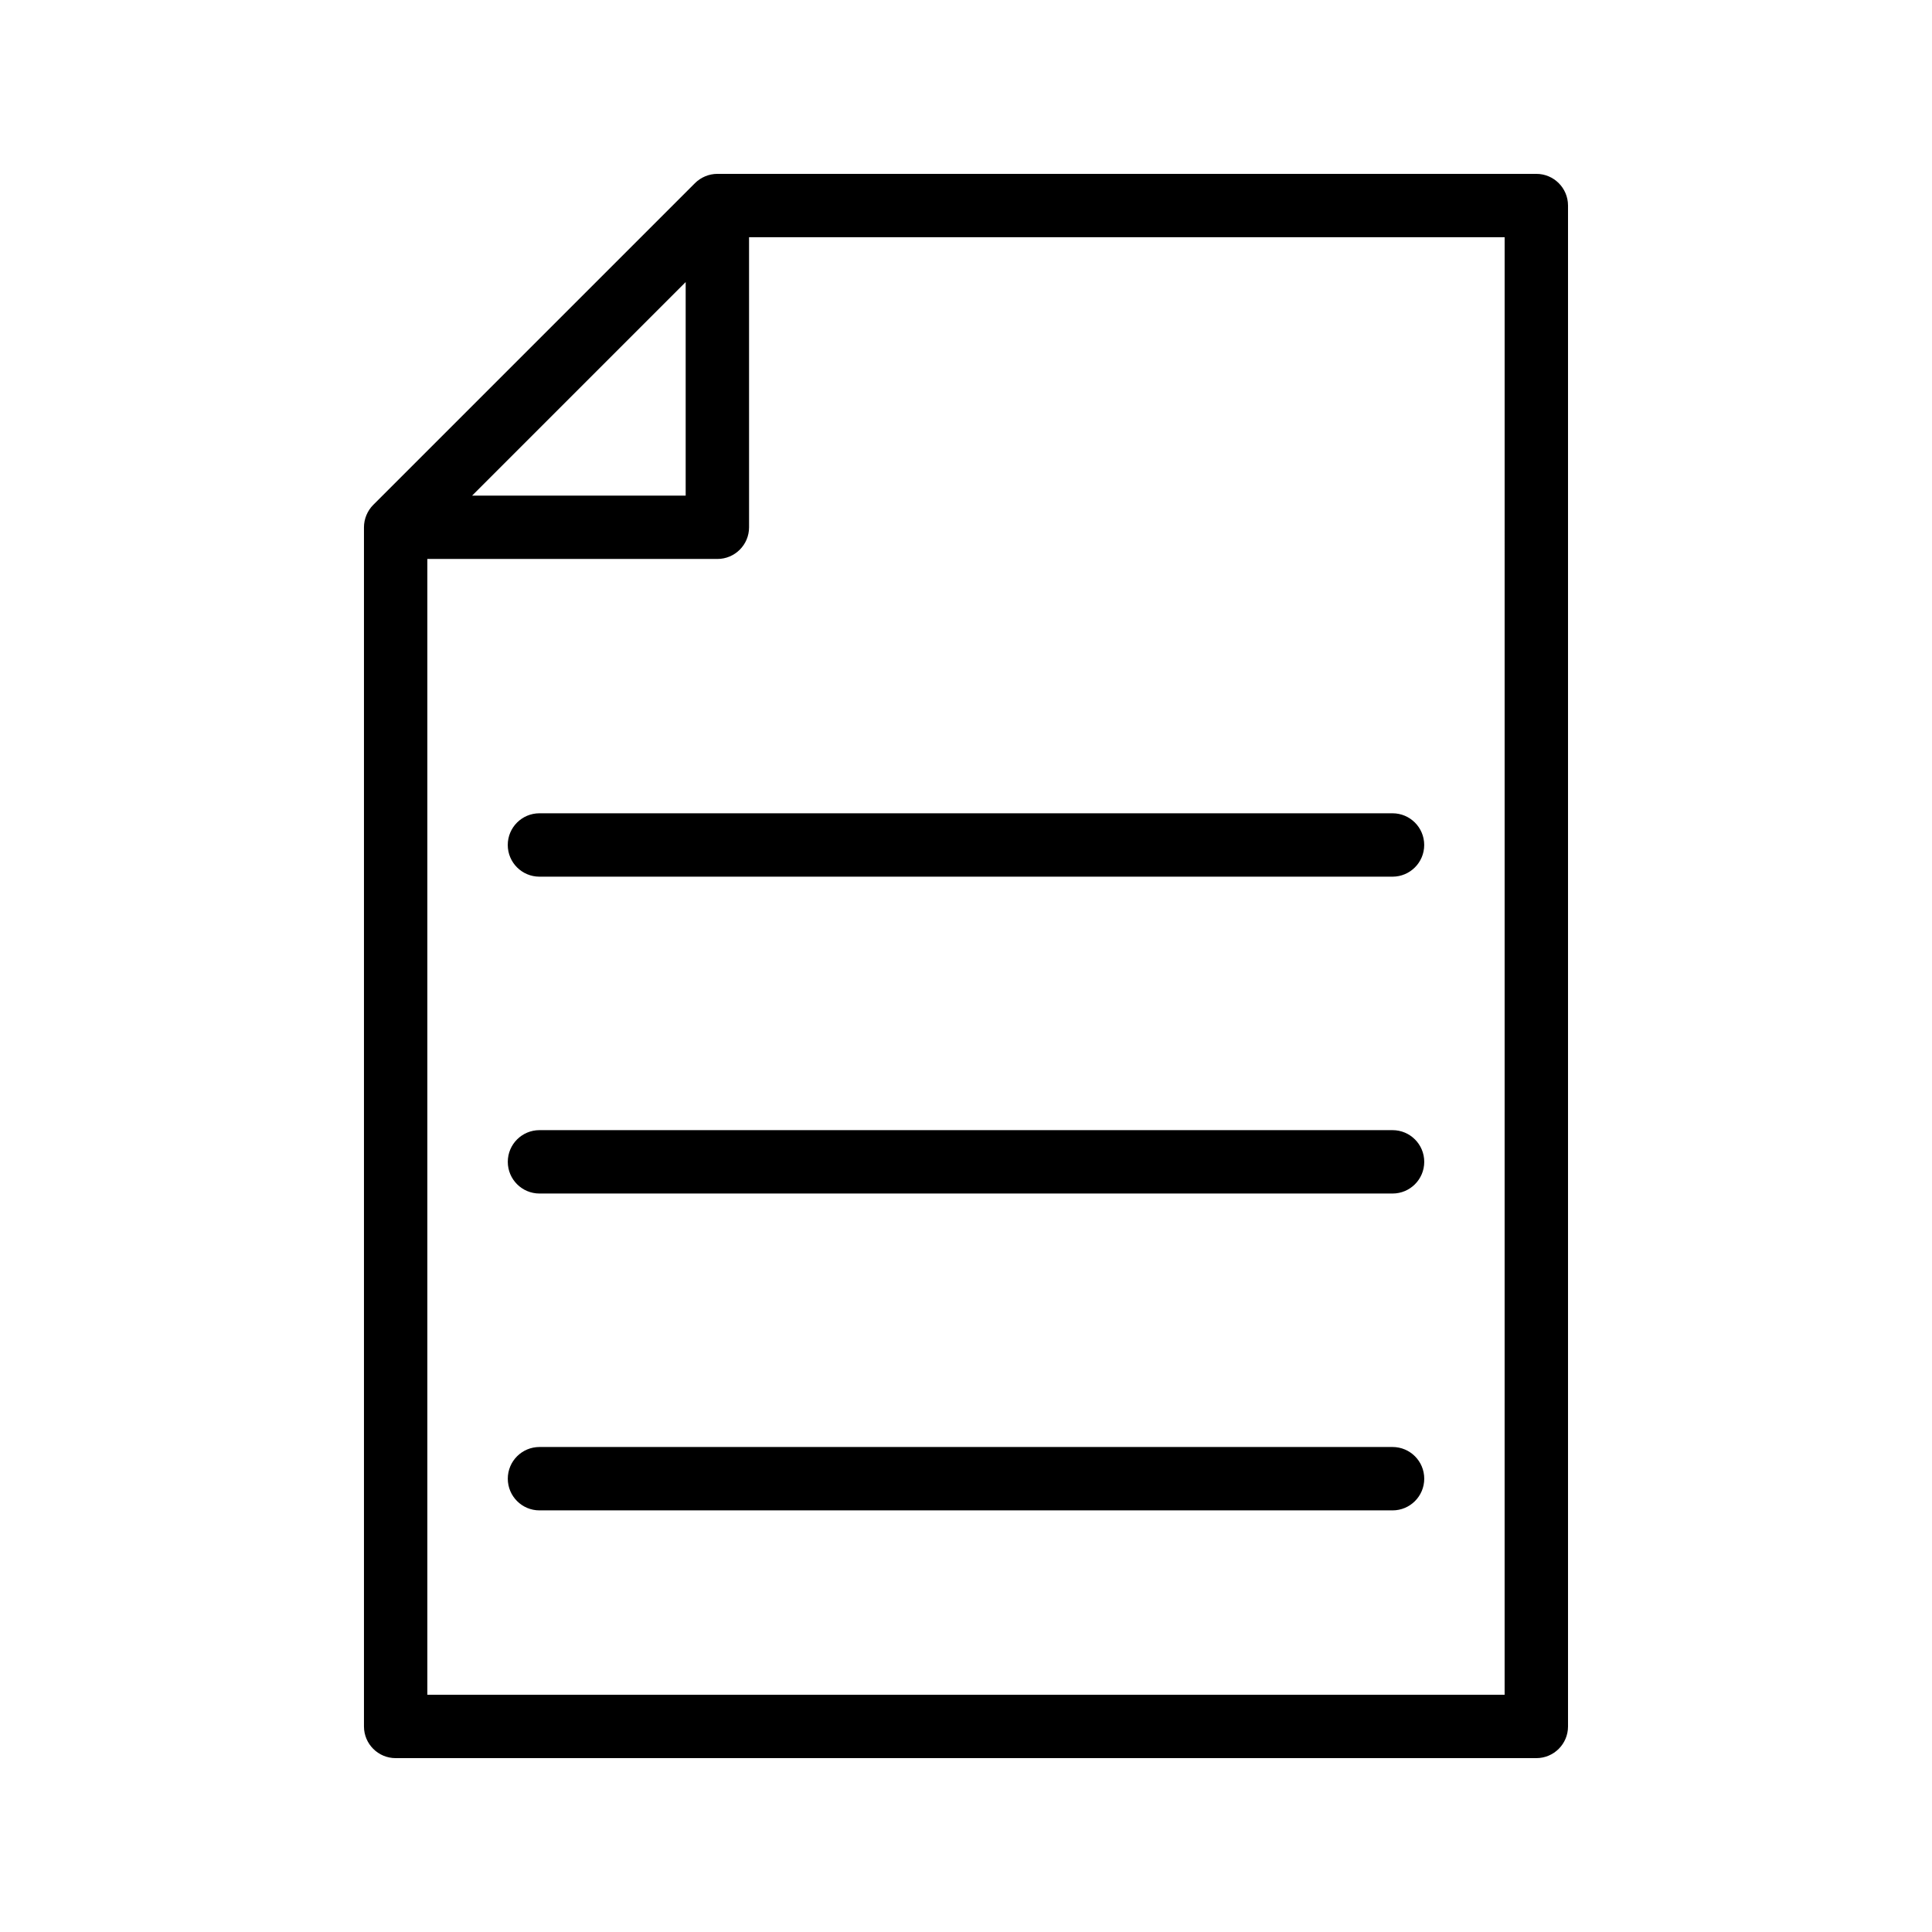
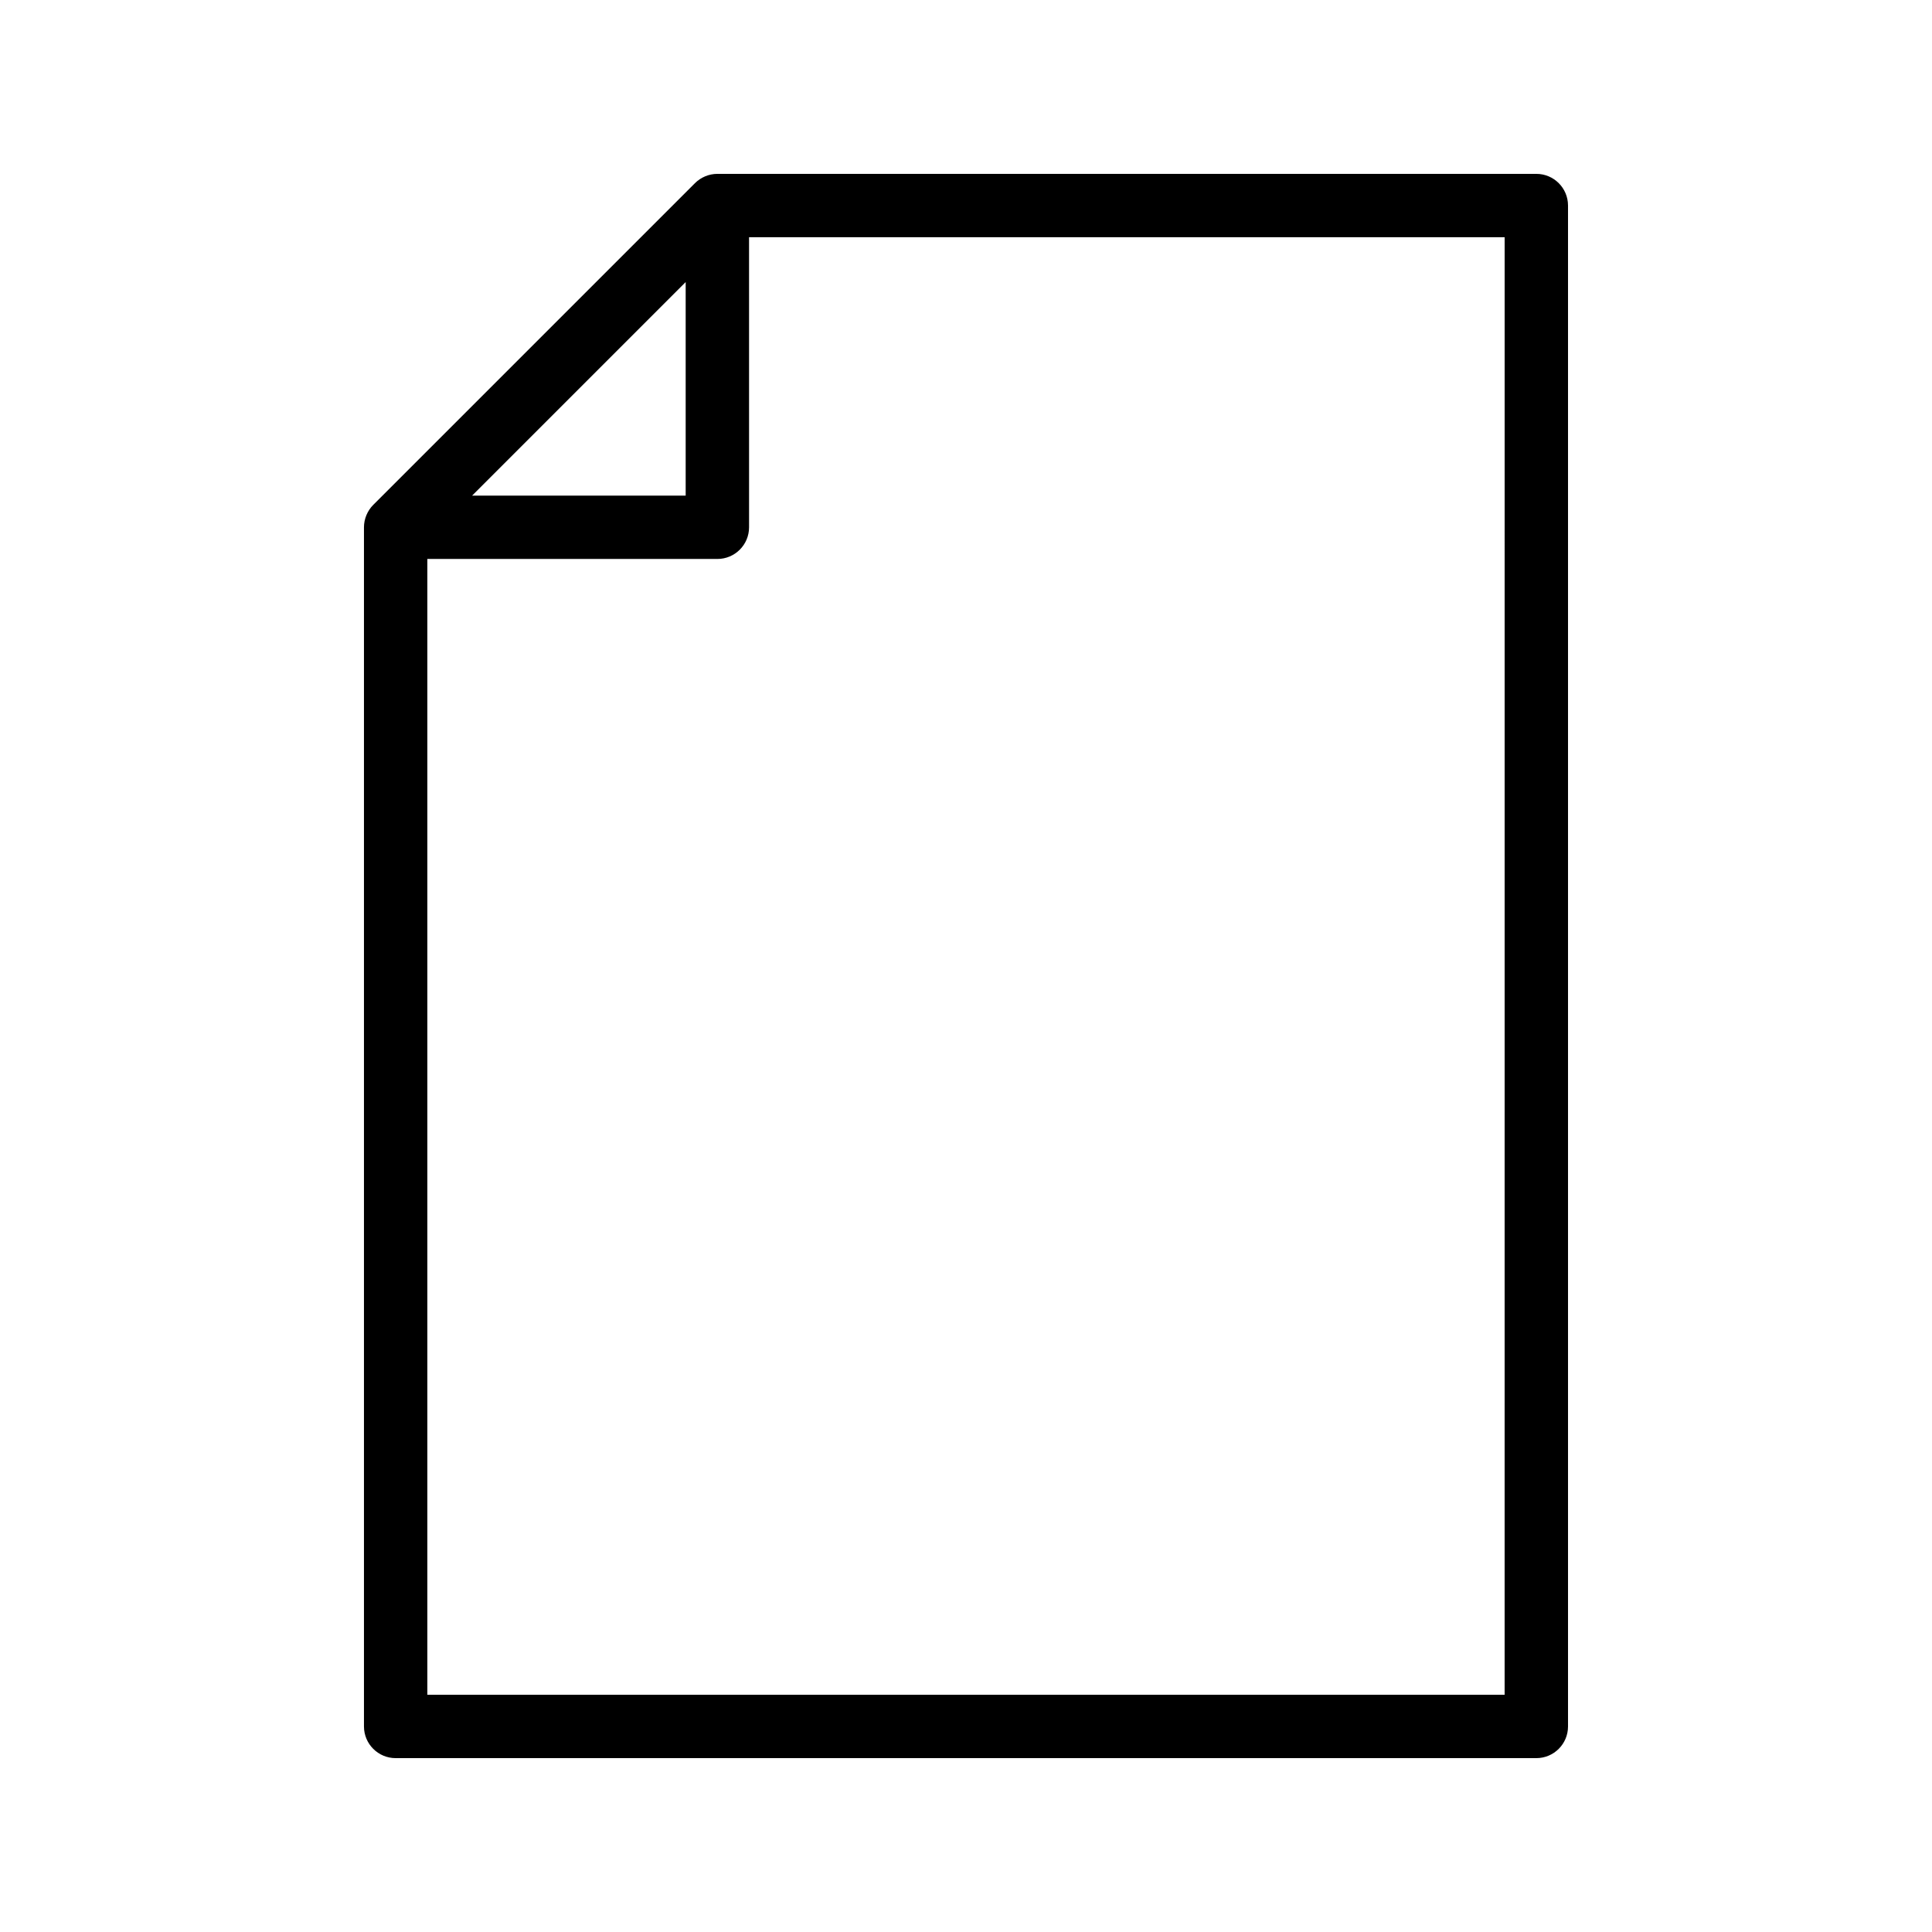
<svg xmlns="http://www.w3.org/2000/svg" fill="#000000" width="800px" height="800px" version="1.1" viewBox="144 144 512 512">
  <g>
    <path d="m241.11 280.5c-0.426 1.016-0.656 2.109-0.656 3.234v317.79c0 4.641 3.758 8.398 8.398 8.398h302.29c4.637 0 8.398-3.754 8.398-8.398v-403.05c0-4.641-3.758-8.398-8.398-8.398h-217.03c-1.121 0-2.215 0.227-3.231 0.652-1.02 0.426-1.941 1.043-2.711 1.812l-85.242 85.242c-0.77 0.77-1.387 1.688-1.812 2.711zm301.63 312.63h-285.49v-301h76.859c4.637 0 8.398-3.754 8.398-8.398l-0.004-76.859h200.24zm-273.62-317.79 56.59-56.59v56.59z" />
-     <path d="m286.96 359.53c-4.637 0-8.398 3.754-8.398 8.398 0 4.641 3.758 8.398 8.398 8.398h226.07c4.637 0 8.398-3.754 8.398-8.398 0-4.641-3.758-8.398-8.398-8.398z" />
-     <path d="m513.04 443.5h-226.07c-4.637 0-8.398 3.754-8.398 8.398 0 4.641 3.758 8.398 8.398 8.398h226.07c4.637 0 8.398-3.754 8.398-8.398 0-4.644-3.762-8.398-8.398-8.398z" />
-     <path d="m513.04 527.47h-226.07c-4.637 0-8.398 3.754-8.398 8.398 0 4.641 3.758 8.398 8.398 8.398h226.07c4.637 0 8.398-3.754 8.398-8.398 0-4.644-3.762-8.398-8.398-8.398z" />
  </g>
</svg>